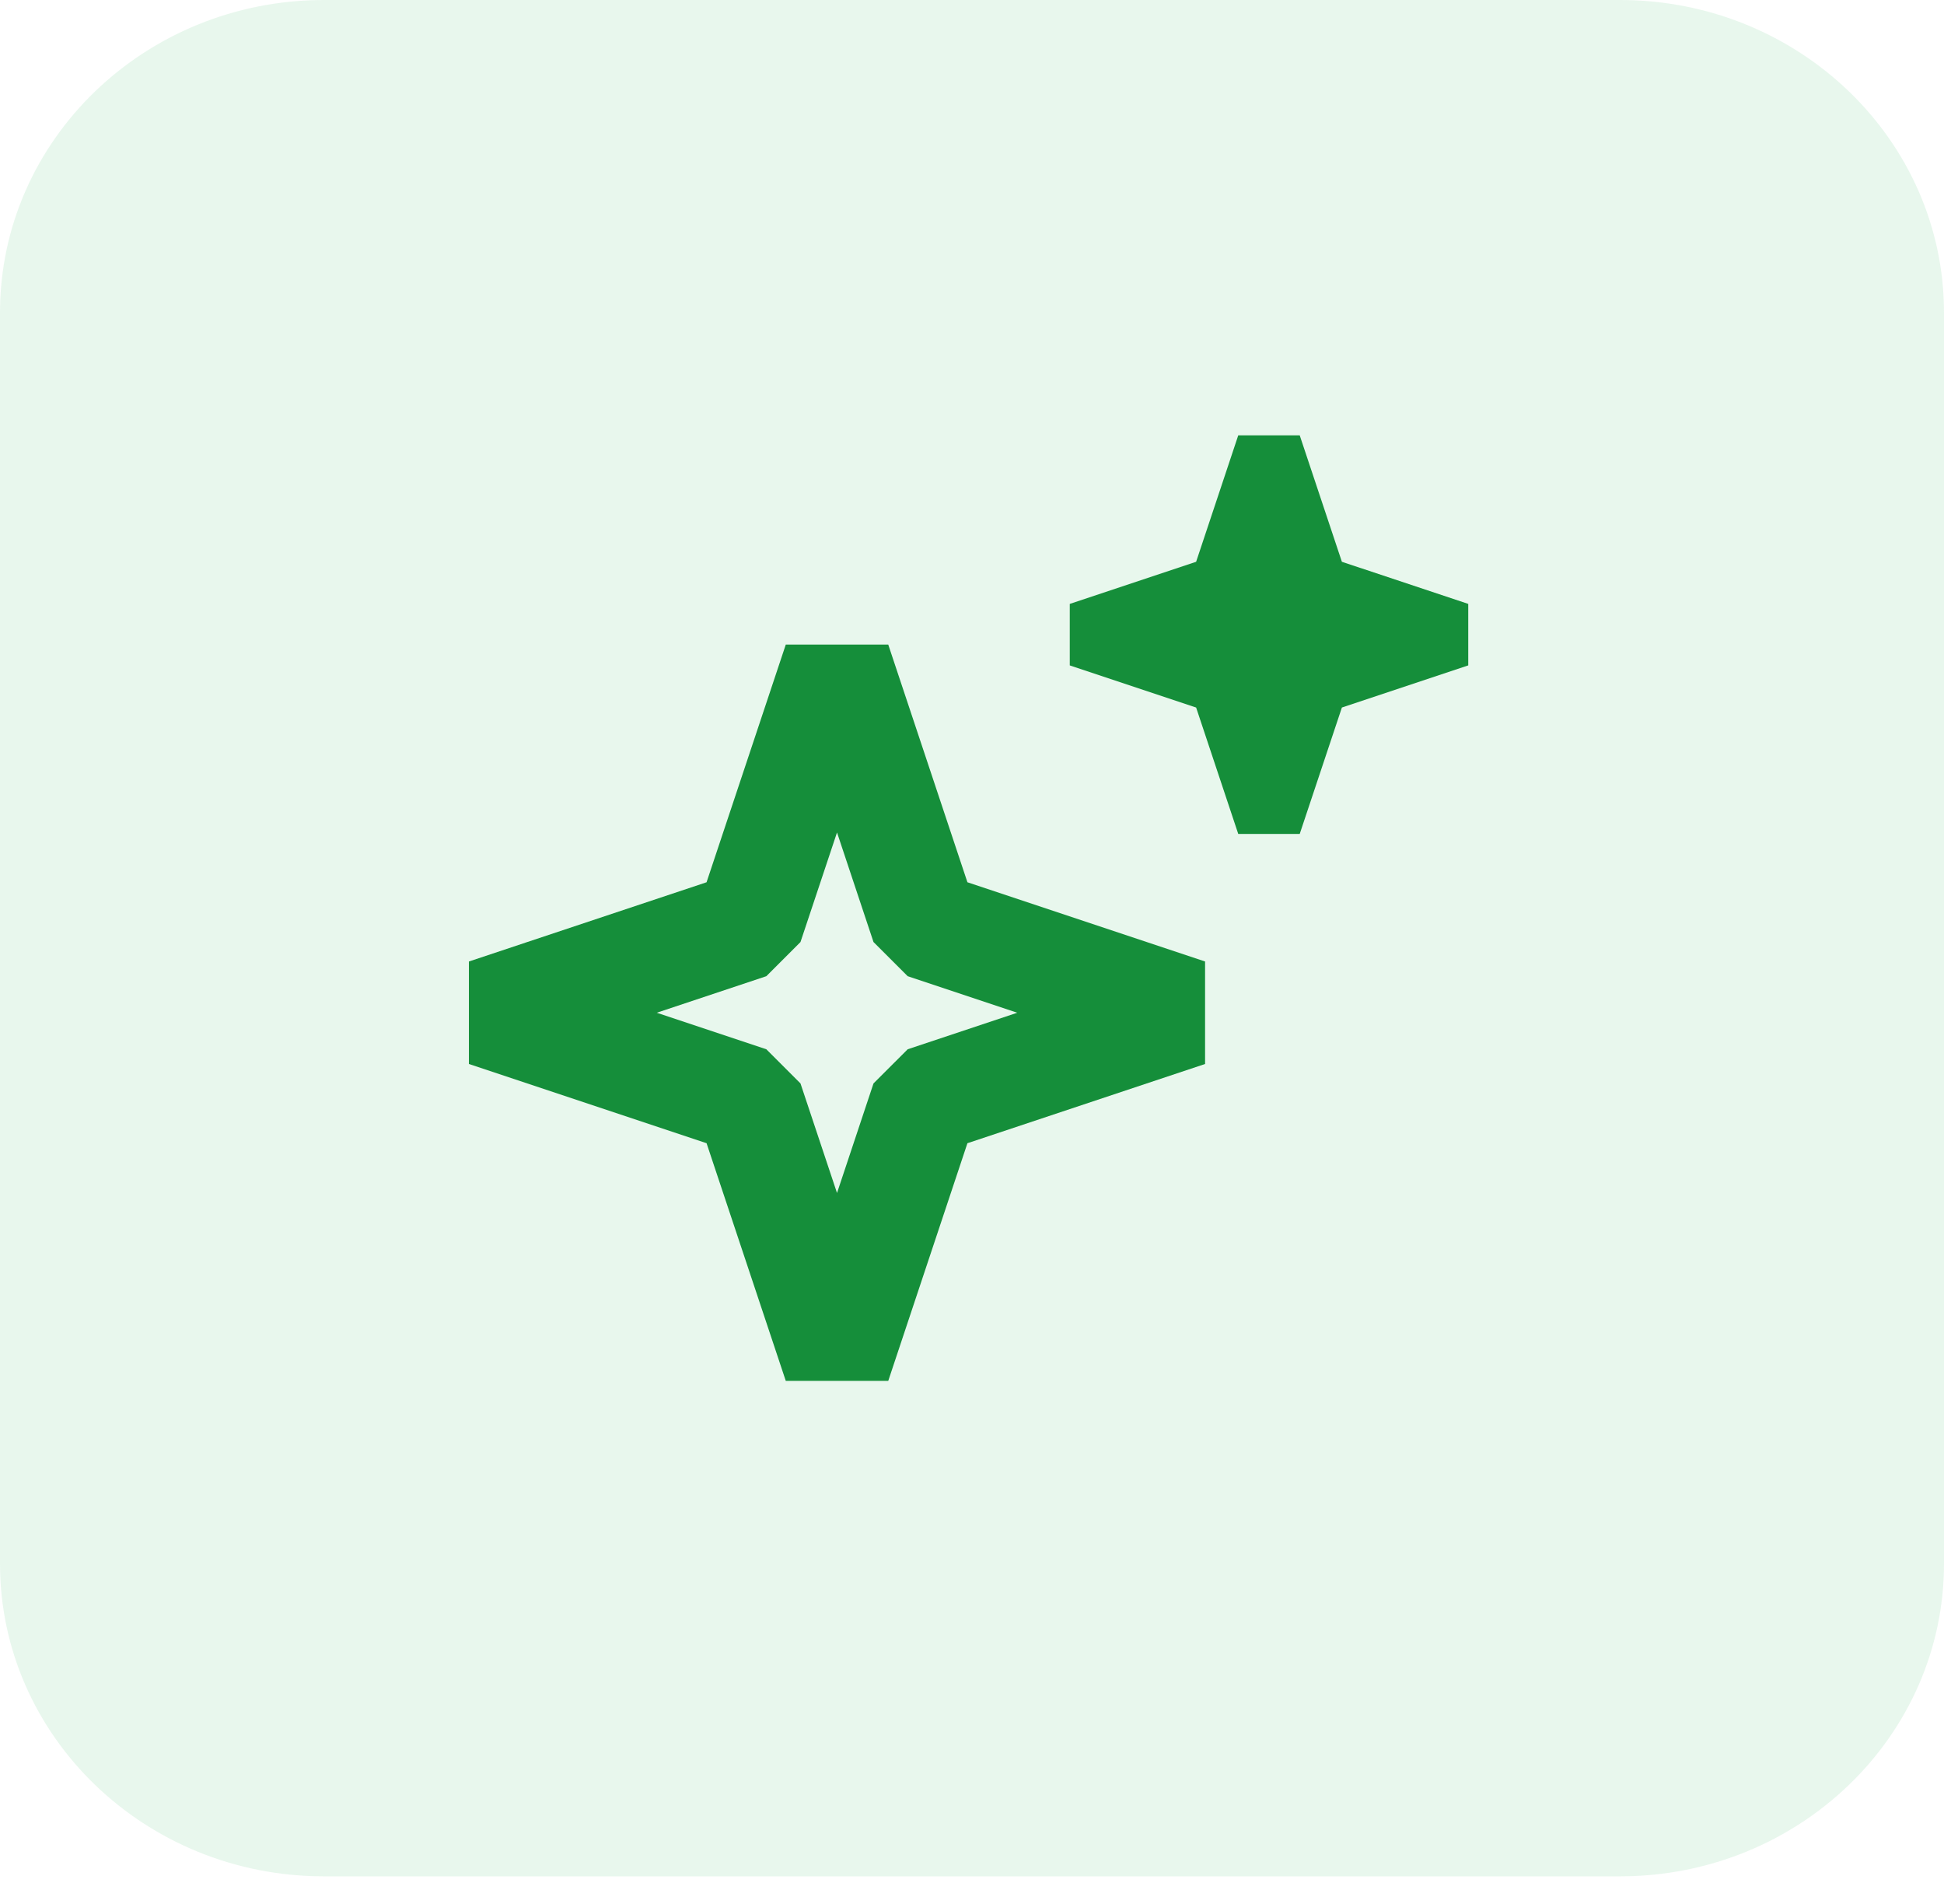
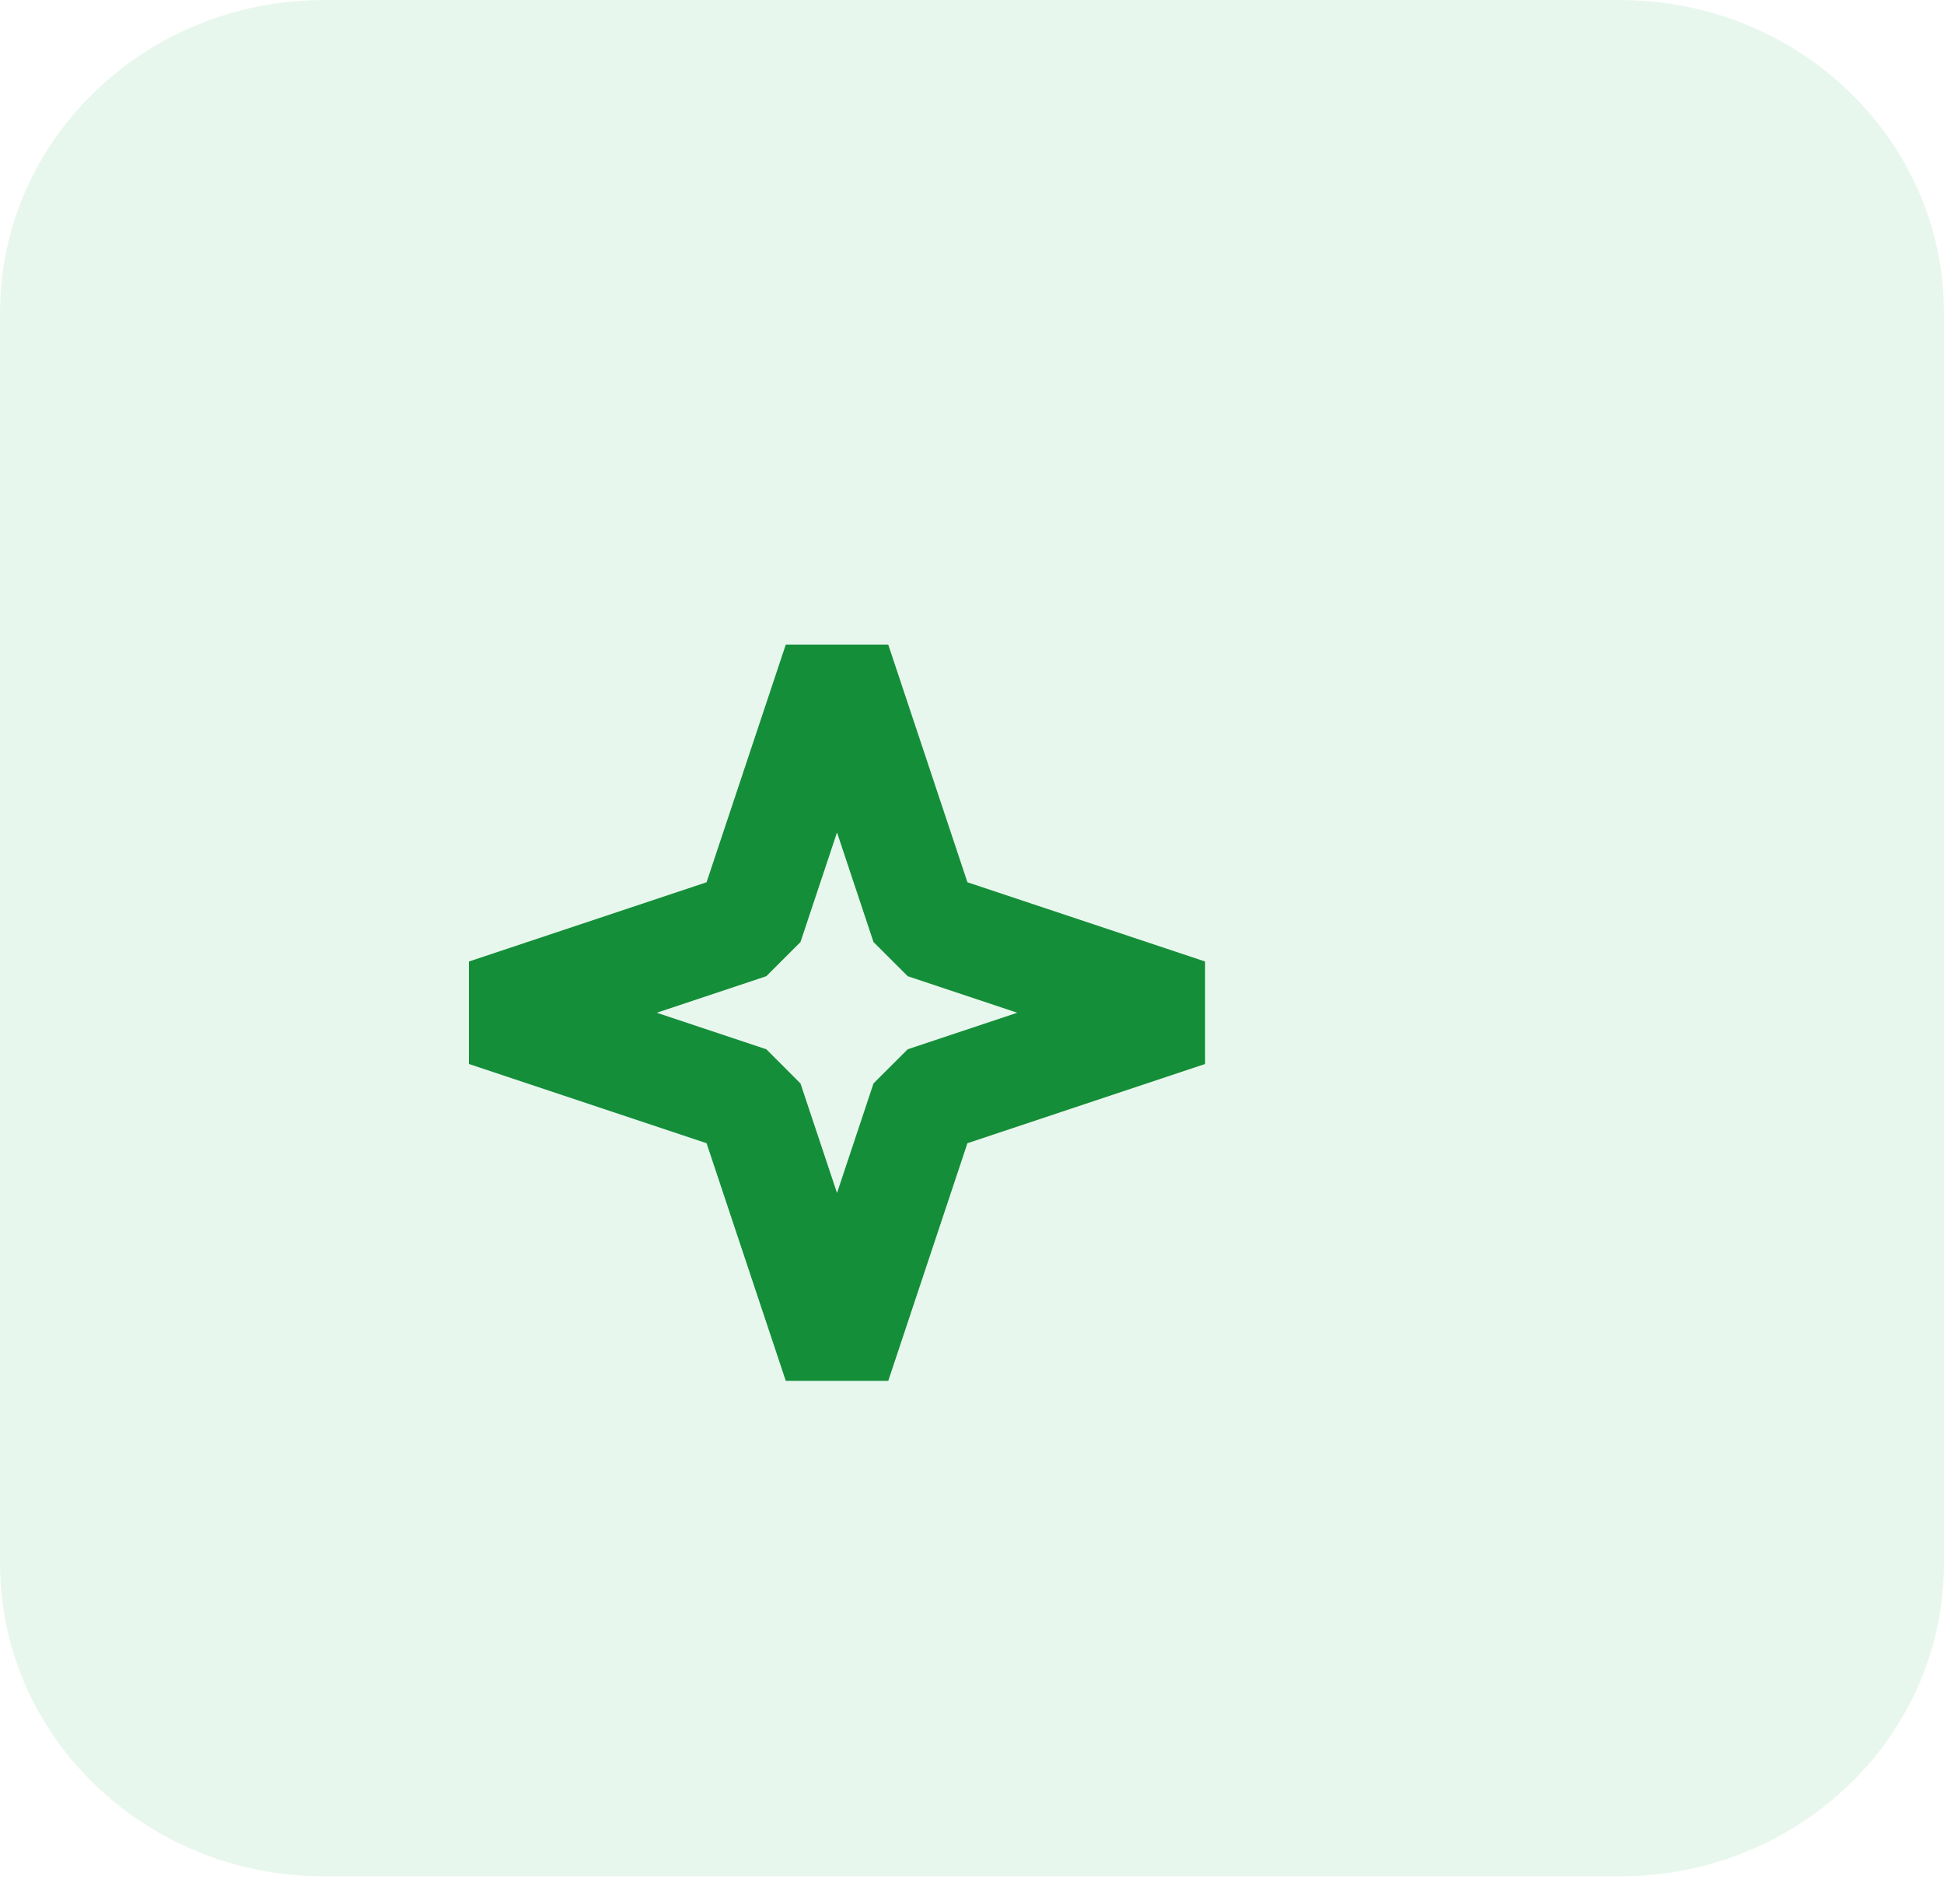
<svg xmlns="http://www.w3.org/2000/svg" width="48" height="47" viewBox="0 0 48 47" fill="none">
  <path d="M40 0H8C3.582 0 0 3.456 0 7.72V38.599C0 42.862 3.582 46.319 8 46.319H40C44.418 46.319 48 42.862 48 38.599V7.72C48 3.456 44.418 0 40 0Z" fill="#1AB248" fill-opacity="0.1" />
  <path fill-rule="evenodd" clip-rule="evenodd" d="M17.446 21.779L19.402 15.912H21.932L23.887 21.779L29.755 23.735V26.265L23.887 28.221L21.932 34.088H19.402L17.446 28.221L11.578 26.265V23.735L17.446 21.779ZM20.667 20.55L19.765 23.255L18.922 24.098L16.216 25L18.922 25.902L19.765 26.745L20.667 29.45L21.568 26.745L22.412 25.902L25.117 25L22.412 24.098L21.568 23.255L20.667 20.55Z" fill="#158E3A" />
-   <path fill-rule="evenodd" clip-rule="evenodd" d="M29.534 13.868L30.574 10.747H32.092L33.133 13.868L36.253 14.908V16.426L33.133 17.466L32.092 20.586H30.574L29.534 17.466L26.414 16.426V14.908L29.534 13.868Z" fill="#158E3A" />
</svg>